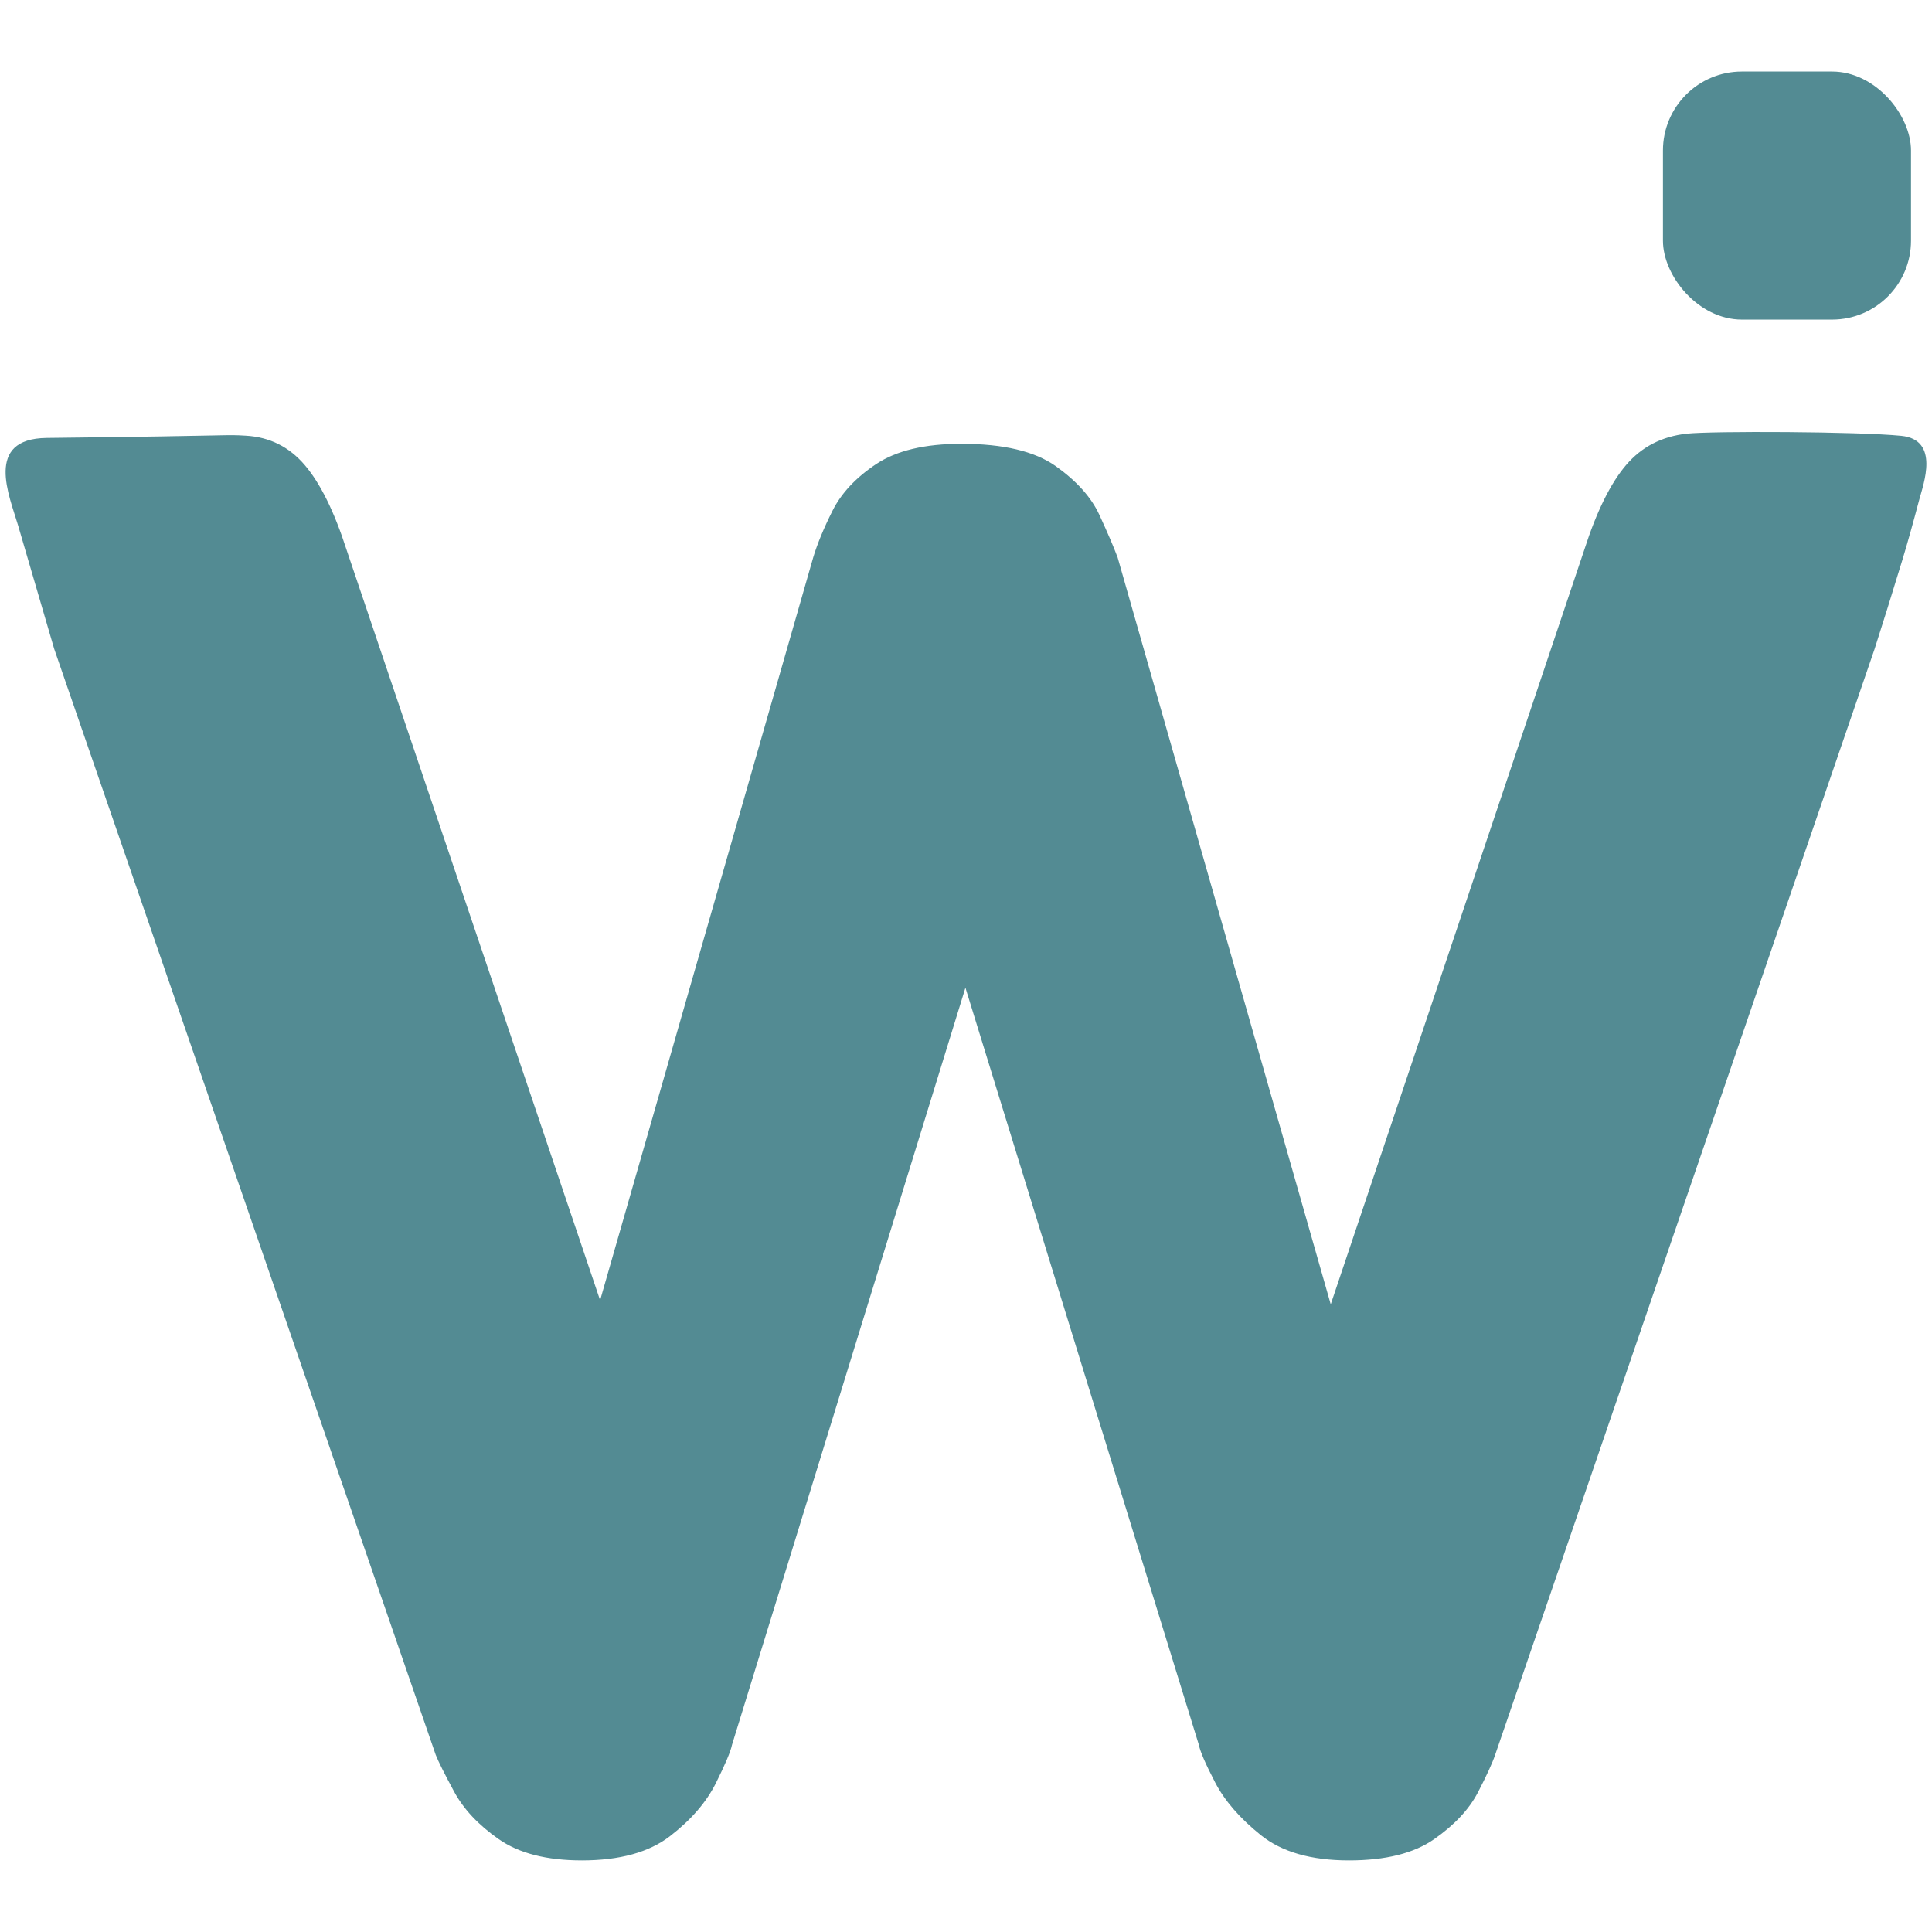
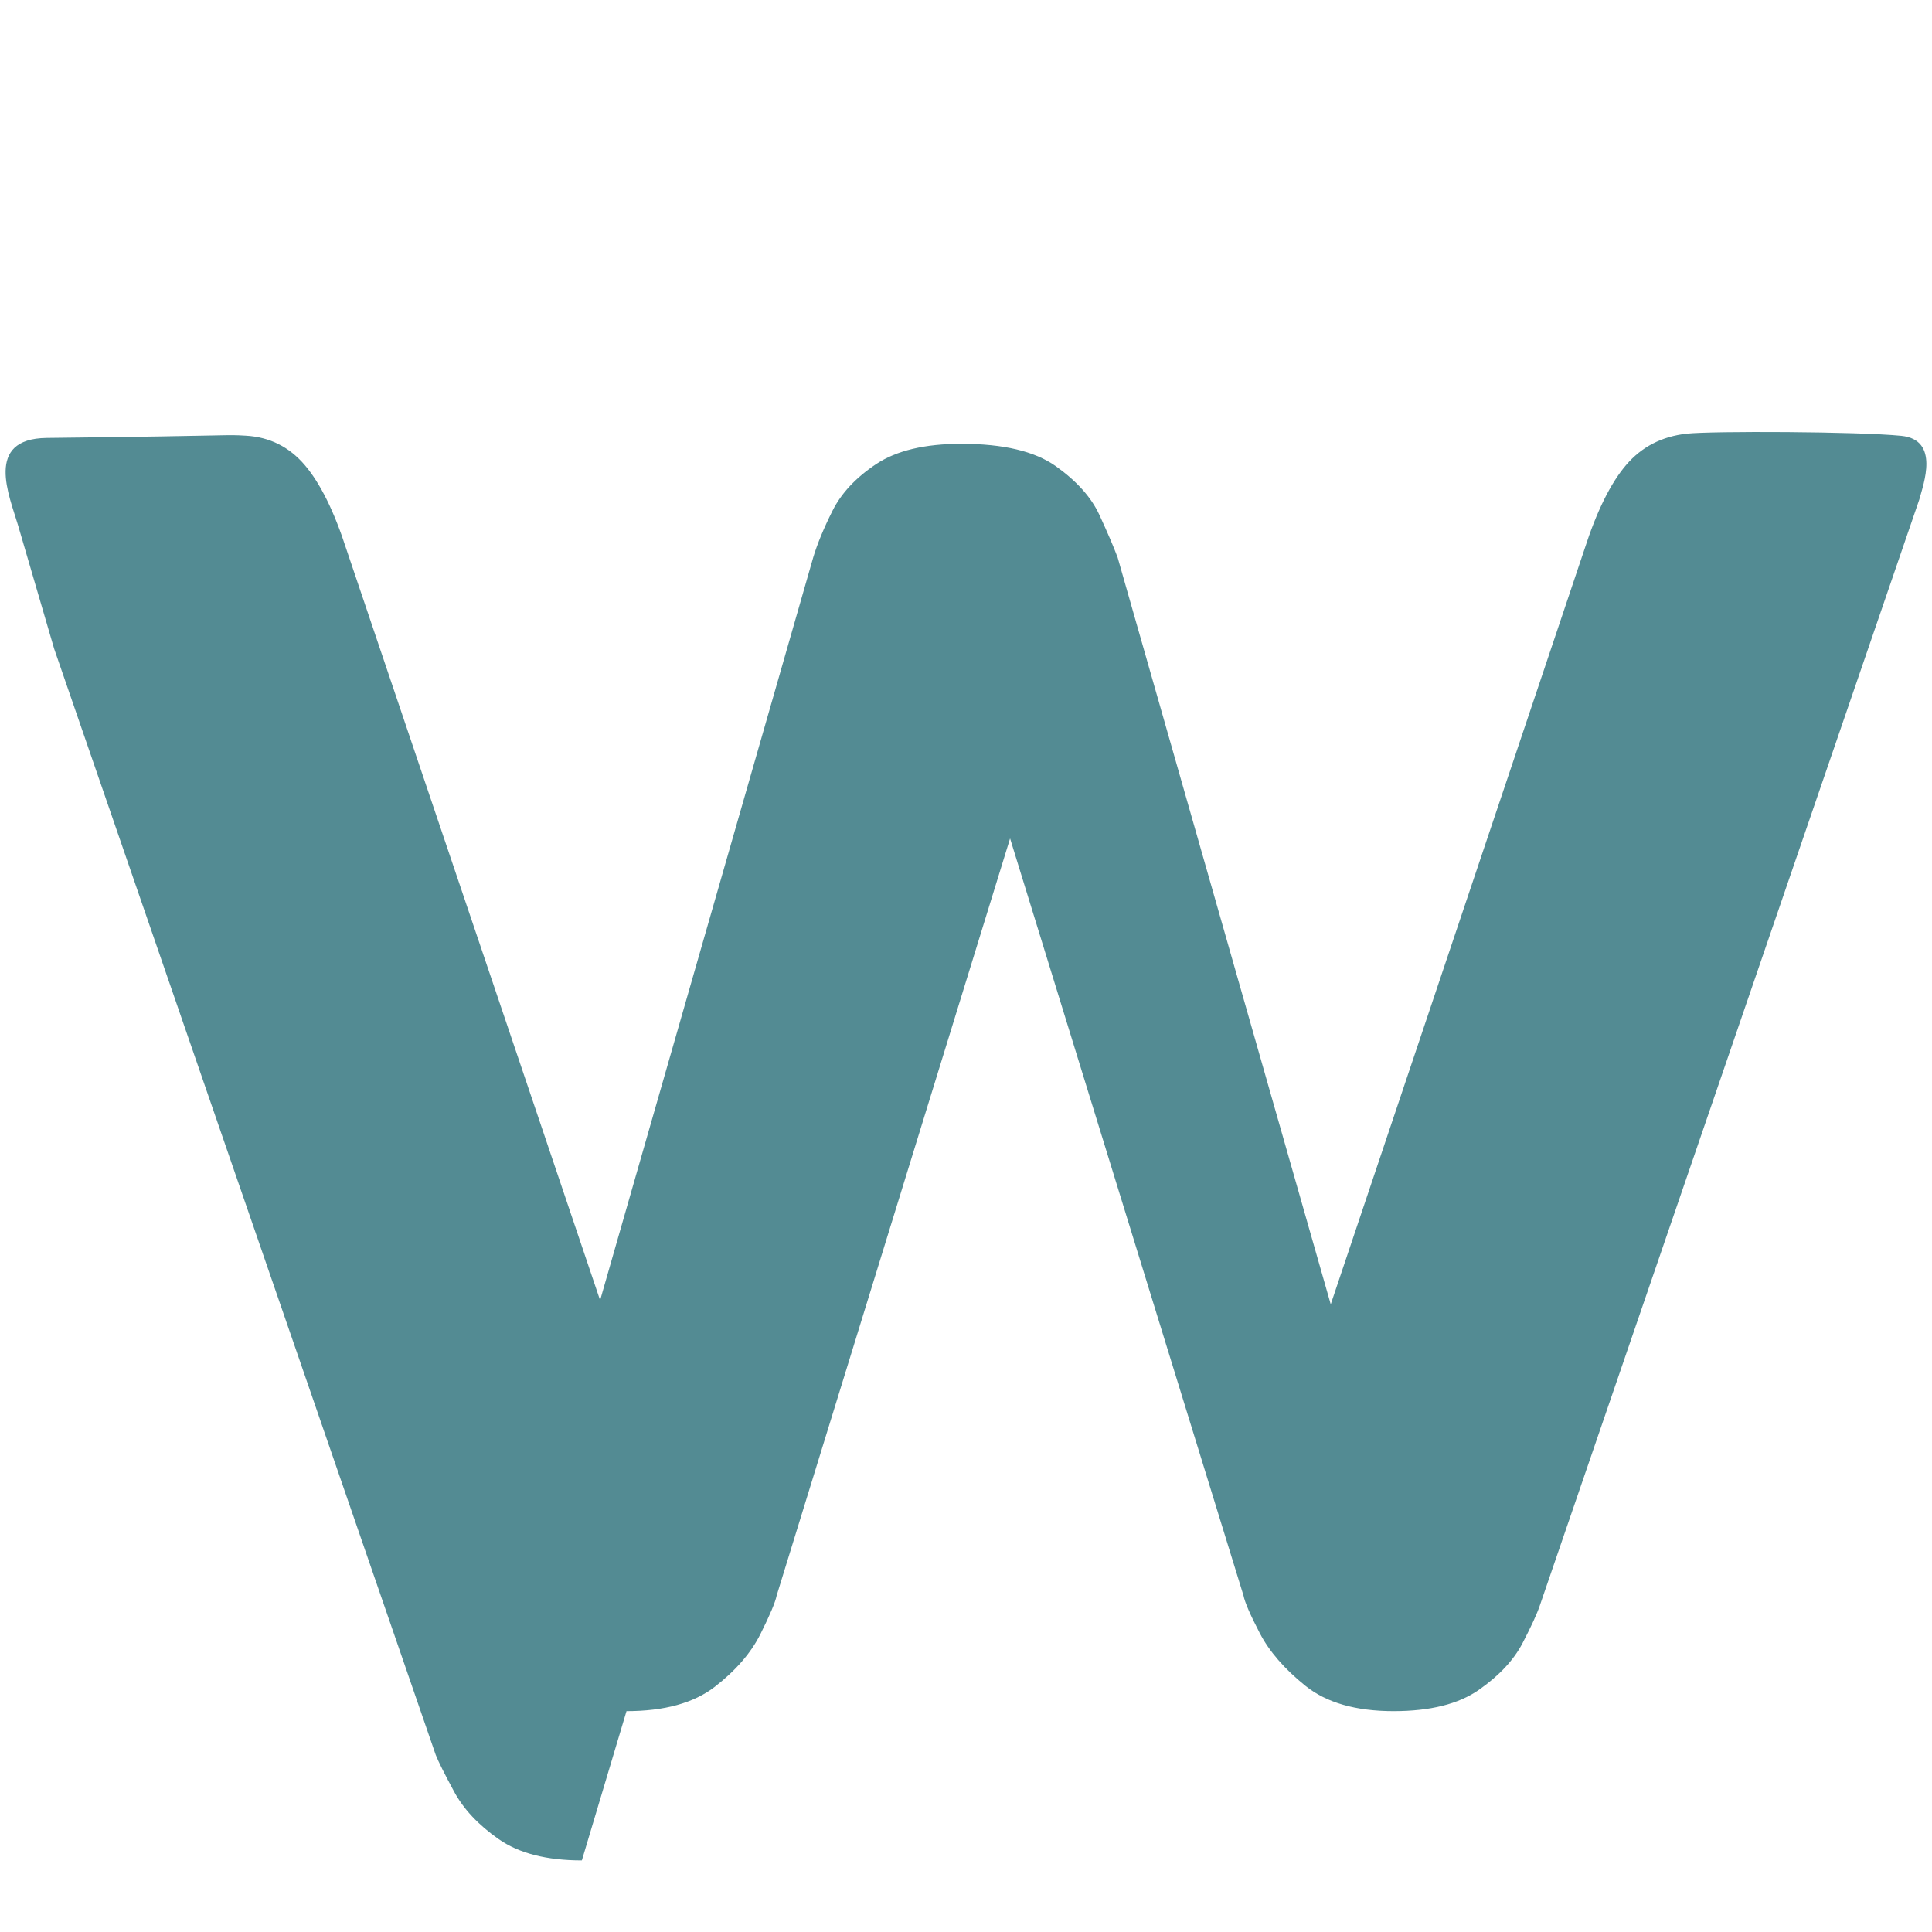
<svg xmlns="http://www.w3.org/2000/svg" id="uuid-0e45f07c-f592-469f-887c-ac4f88f7fcfb" data-name="Laag 1" viewBox="0 0 171.35 171.345">
  <defs>
    <style> .uuid-e9e4abbd-de90-43f7-9158-257f8339969c { fill: #538b93; } </style>
  </defs>
-   <path class="uuid-e9e4abbd-de90-43f7-9158-257f8339969c" d="M51.605,165.001c-3.122,0-5.58-.63-7.38-1.89-1.8-1.26-3.122-2.669-3.96-4.23-.841-1.558-1.381-2.638-1.62-3.24L4.804,57.542q-1.44-4.919-3.206-10.963c-.746-2.554-3.035-7.675,2.545-7.738,17.671-.199,15.57-.317,17.671-.199,2.098.121,3.839.99,5.22,2.61,1.378,1.62,2.61,4.112,3.69,7.47l22.5,66.6,18.9-65.88c.36-1.198.928-2.579,1.71-4.14.779-1.559,2.07-2.939,3.87-4.14,1.8-1.198,4.32-1.8,7.56-1.8,3.718,0,6.508.661,8.37,1.98,1.859,1.322,3.15,2.762,3.87,4.32.72,1.561,1.26,2.821,1.62,3.78l18.9,66.24,22.5-66.96c1.08-3.358,2.309-5.85,3.69-7.47,1.378-1.62,3.178-2.548,5.4-2.79,2.219-.239,15.132-.195,19.012.193,3.447.345,1.955,4.298,1.598,5.648q-.855,3.234-1.505,5.369-1.375,4.512-2.455,7.87l-33.66,98.1c-.242.72-.751,1.831-1.53,3.33-.782,1.502-2.07,2.88-3.87,4.14-1.8,1.26-4.32,1.89-7.56,1.89-3.361,0-5.971-.751-7.83-2.25-1.862-1.499-3.212-3.06-4.05-4.68-.841-1.62-1.322-2.728-1.44-3.33l-20.7-67.14-20.7,67.14c-.121.602-.602,1.741-1.44,3.42-.841,1.682-2.191,3.24-4.05,4.68-1.862,1.44-4.472,2.16-7.83,2.16Z" />
-   <rect class="uuid-e9e4abbd-de90-43f7-9158-257f8339969c" x="147.488" y="6.344" width="22" height="22" rx="7" ry="7" />
+   <path class="uuid-e9e4abbd-de90-43f7-9158-257f8339969c" d="M51.605,165.001c-3.122,0-5.58-.63-7.38-1.89-1.8-1.26-3.122-2.669-3.96-4.23-.841-1.558-1.381-2.638-1.62-3.24L4.804,57.542q-1.44-4.919-3.206-10.963c-.746-2.554-3.035-7.675,2.545-7.738,17.671-.199,15.57-.317,17.671-.199,2.098.121,3.839.99,5.22,2.61,1.378,1.62,2.61,4.112,3.69,7.47l22.5,66.6,18.9-65.88c.36-1.198.928-2.579,1.71-4.14.779-1.559,2.07-2.939,3.87-4.14,1.8-1.198,4.32-1.8,7.56-1.8,3.718,0,6.508.661,8.37,1.98,1.859,1.322,3.15,2.762,3.87,4.32.72,1.561,1.26,2.821,1.62,3.78l18.9,66.24,22.5-66.96c1.08-3.358,2.309-5.85,3.69-7.47,1.378-1.62,3.178-2.548,5.4-2.79,2.219-.239,15.132-.195,19.012.193,3.447.345,1.955,4.298,1.598,5.648l-33.66,98.1c-.242.72-.751,1.831-1.53,3.33-.782,1.502-2.07,2.88-3.87,4.14-1.8,1.26-4.32,1.89-7.56,1.89-3.361,0-5.971-.751-7.83-2.25-1.862-1.499-3.212-3.06-4.05-4.68-.841-1.62-1.322-2.728-1.44-3.33l-20.7-67.14-20.7,67.14c-.121.602-.602,1.741-1.44,3.42-.841,1.682-2.191,3.24-4.05,4.68-1.862,1.44-4.472,2.16-7.83,2.16Z" />
</svg>